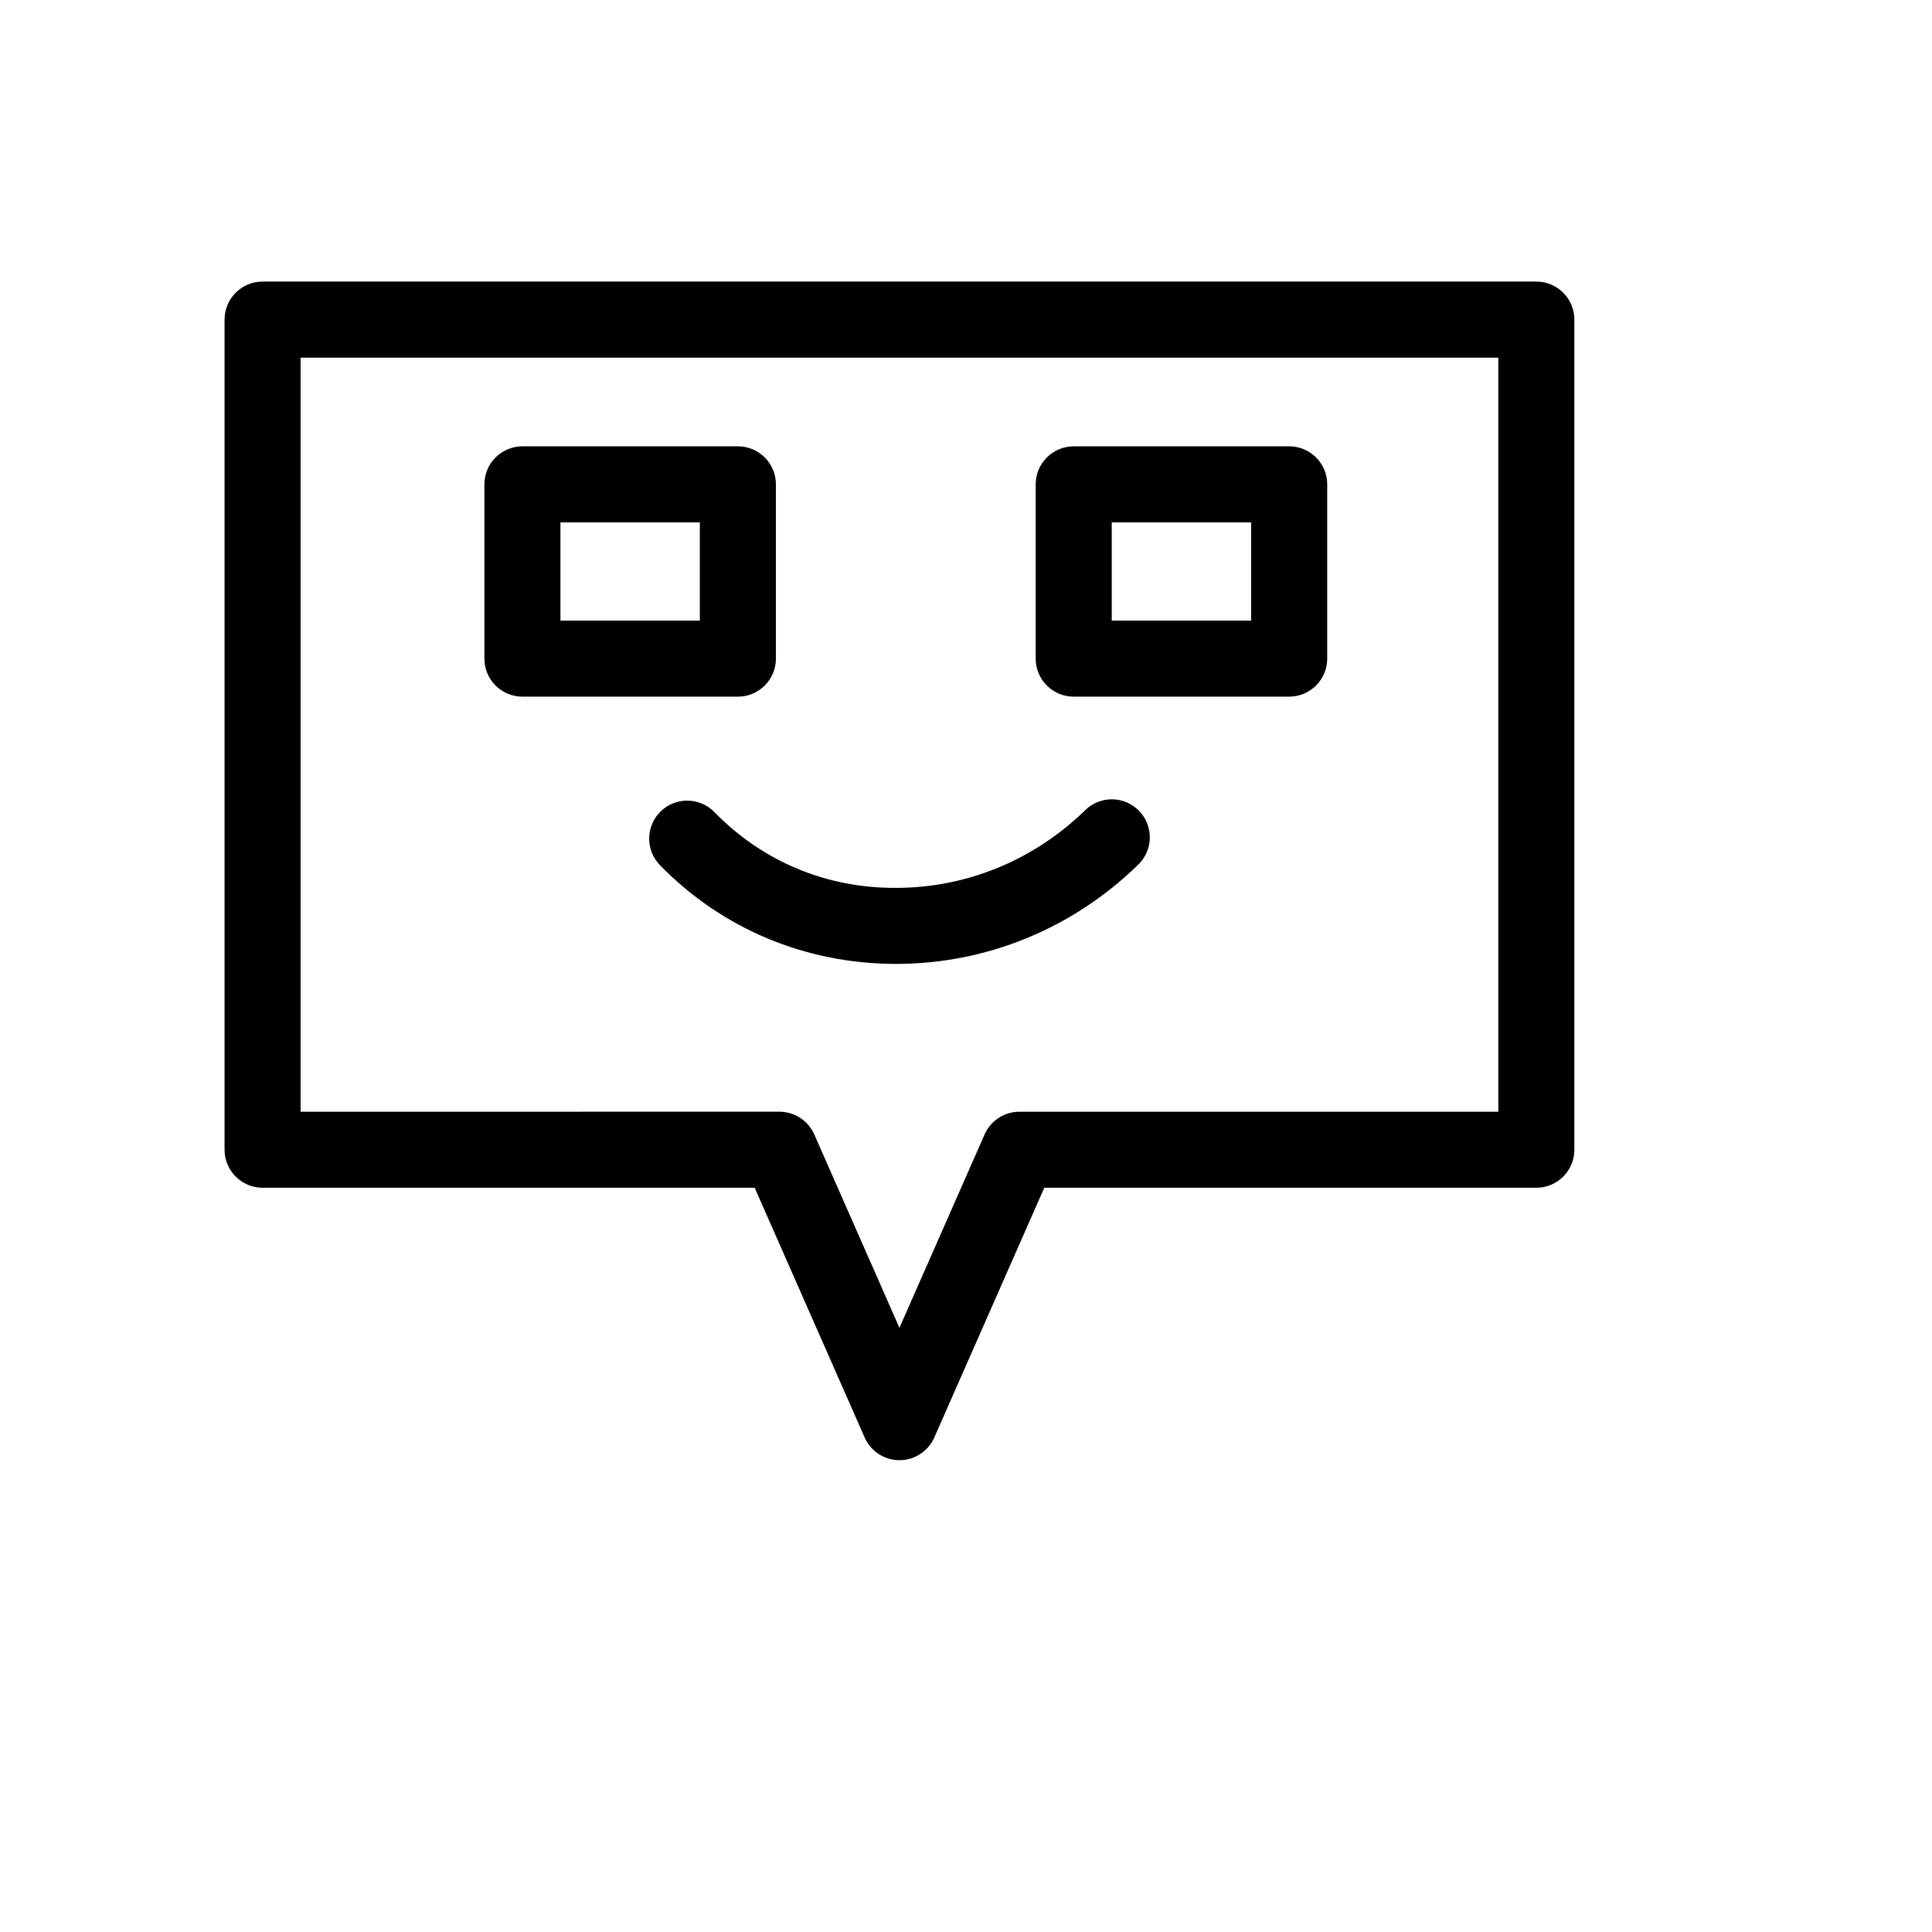
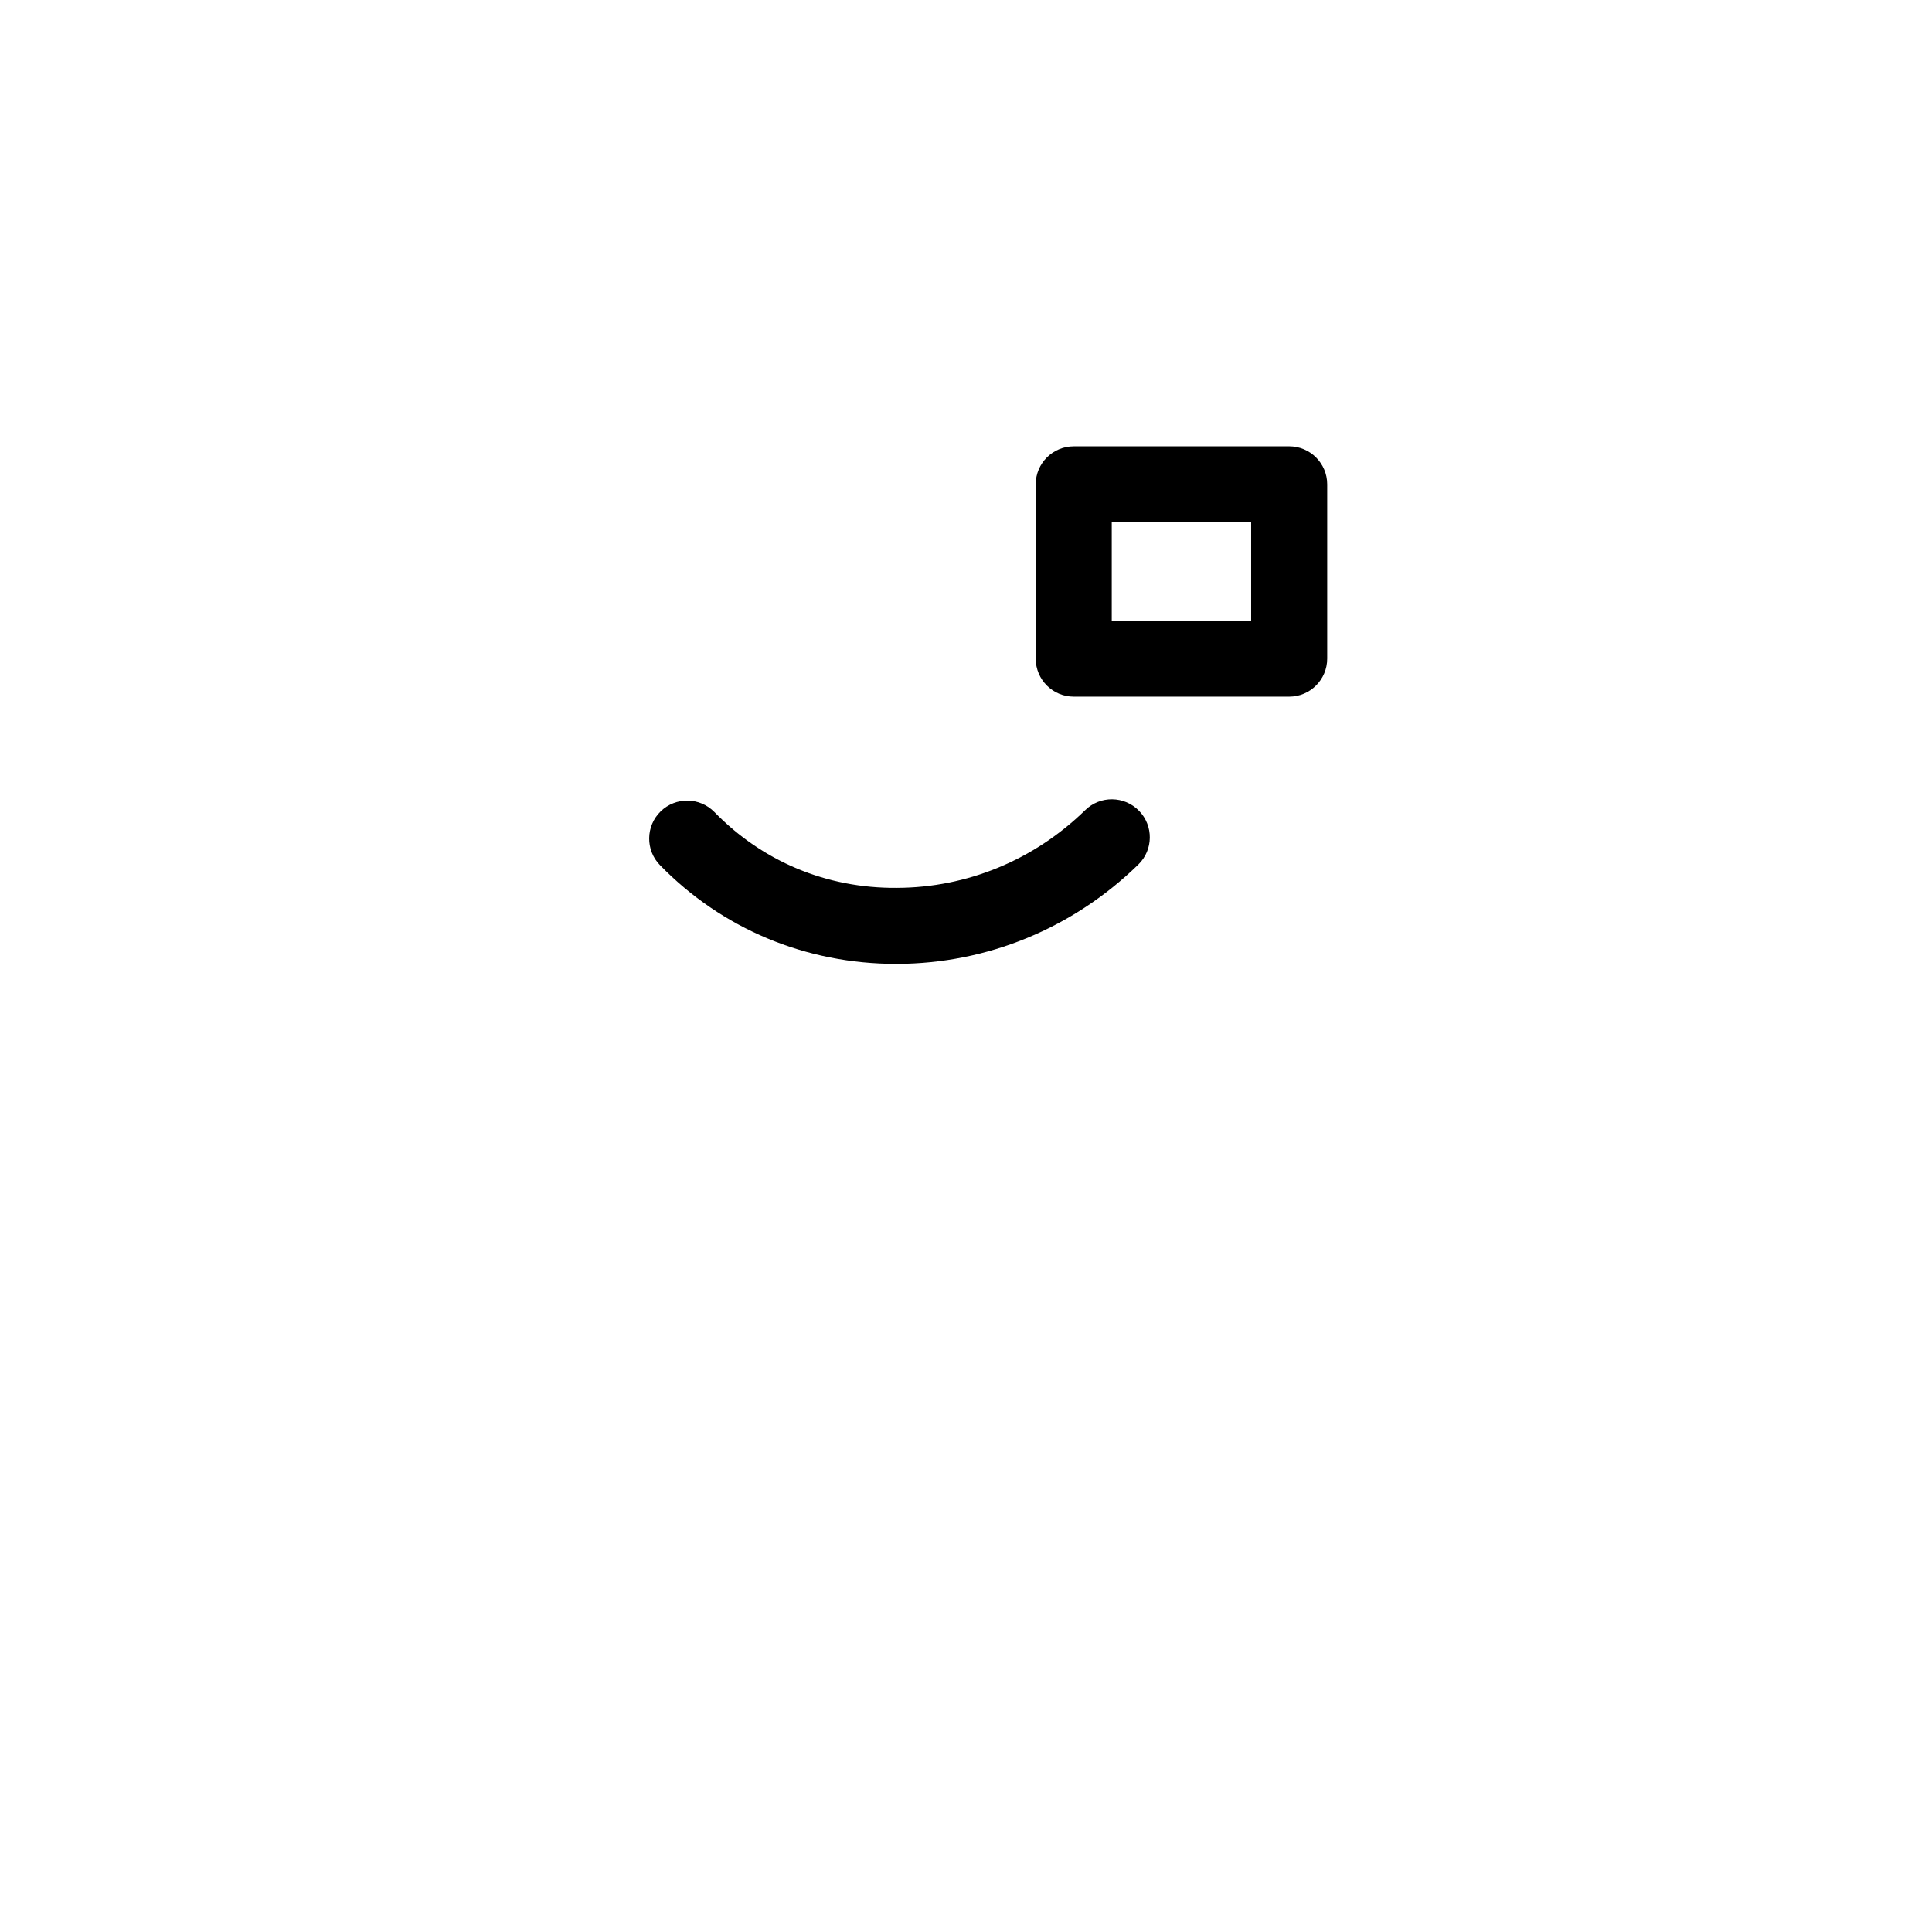
<svg xmlns="http://www.w3.org/2000/svg" fill="#000000" width="800px" height="800px" version="1.1" viewBox="144 144 512 512">
  <g>
-     <path d="m551.14 218.62h-337.55c-5.562 0-10.078 4.516-10.078 10.078v219.99c0 5.562 4.516 10.078 10.078 10.078h130.41l29.145 66.184c1.613 3.656 5.231 6.016 9.227 6.016 3.996 0 7.613-2.363 9.227-6.016l29.145-66.184h130.4c5.562 0 10.078-4.516 10.078-10.078v-219.99c0-5.562-4.516-10.078-10.078-10.078zm-10.074 220h-126.91c-3.996 0-7.613 2.363-9.227 6.016l-22.57 51.254-22.57-51.258c-1.613-3.656-5.231-6.016-9.227-6.016l-126.9 0.004v-199.84h317.4z" />
-     <path d="m282.45 328.62h57.098c5.562 0 10.078-4.516 10.078-10.078v-46.184c0-5.562-4.516-10.078-10.078-10.078l-57.098 0.004c-5.562 0-10.078 4.516-10.078 10.078v46.184c0 5.566 4.516 10.074 10.078 10.074zm10.074-46.184h36.945v26.031h-36.945z" />
    <path d="m428.55 328.62h57.094c5.562 0 10.078-4.516 10.078-10.078v-46.184c0-5.562-4.516-10.078-10.078-10.078l-57.094 0.004c-5.562 0-10.078 4.516-10.078 10.078v46.184c0 5.566 4.516 10.074 10.078 10.074zm10.074-46.184h36.945v26.031h-36.945z" />
    <path d="m319.08 359.03c-3.984 3.883-4.066 10.262-0.18 14.246 16.453 16.887 38.656 26.168 62.559 26.168h0.289c23.879-0.074 46.586-9.422 63.922-26.328 3.984-3.883 4.066-10.262 0.18-14.246-3.891-3.981-10.273-4.07-14.246-0.176-13.574 13.227-31.297 20.547-49.918 20.602-18.723 0.156-35.676-7.074-48.352-20.078-3.891-3.984-10.273-4.066-14.254-0.188z" />
  </g>
</svg>